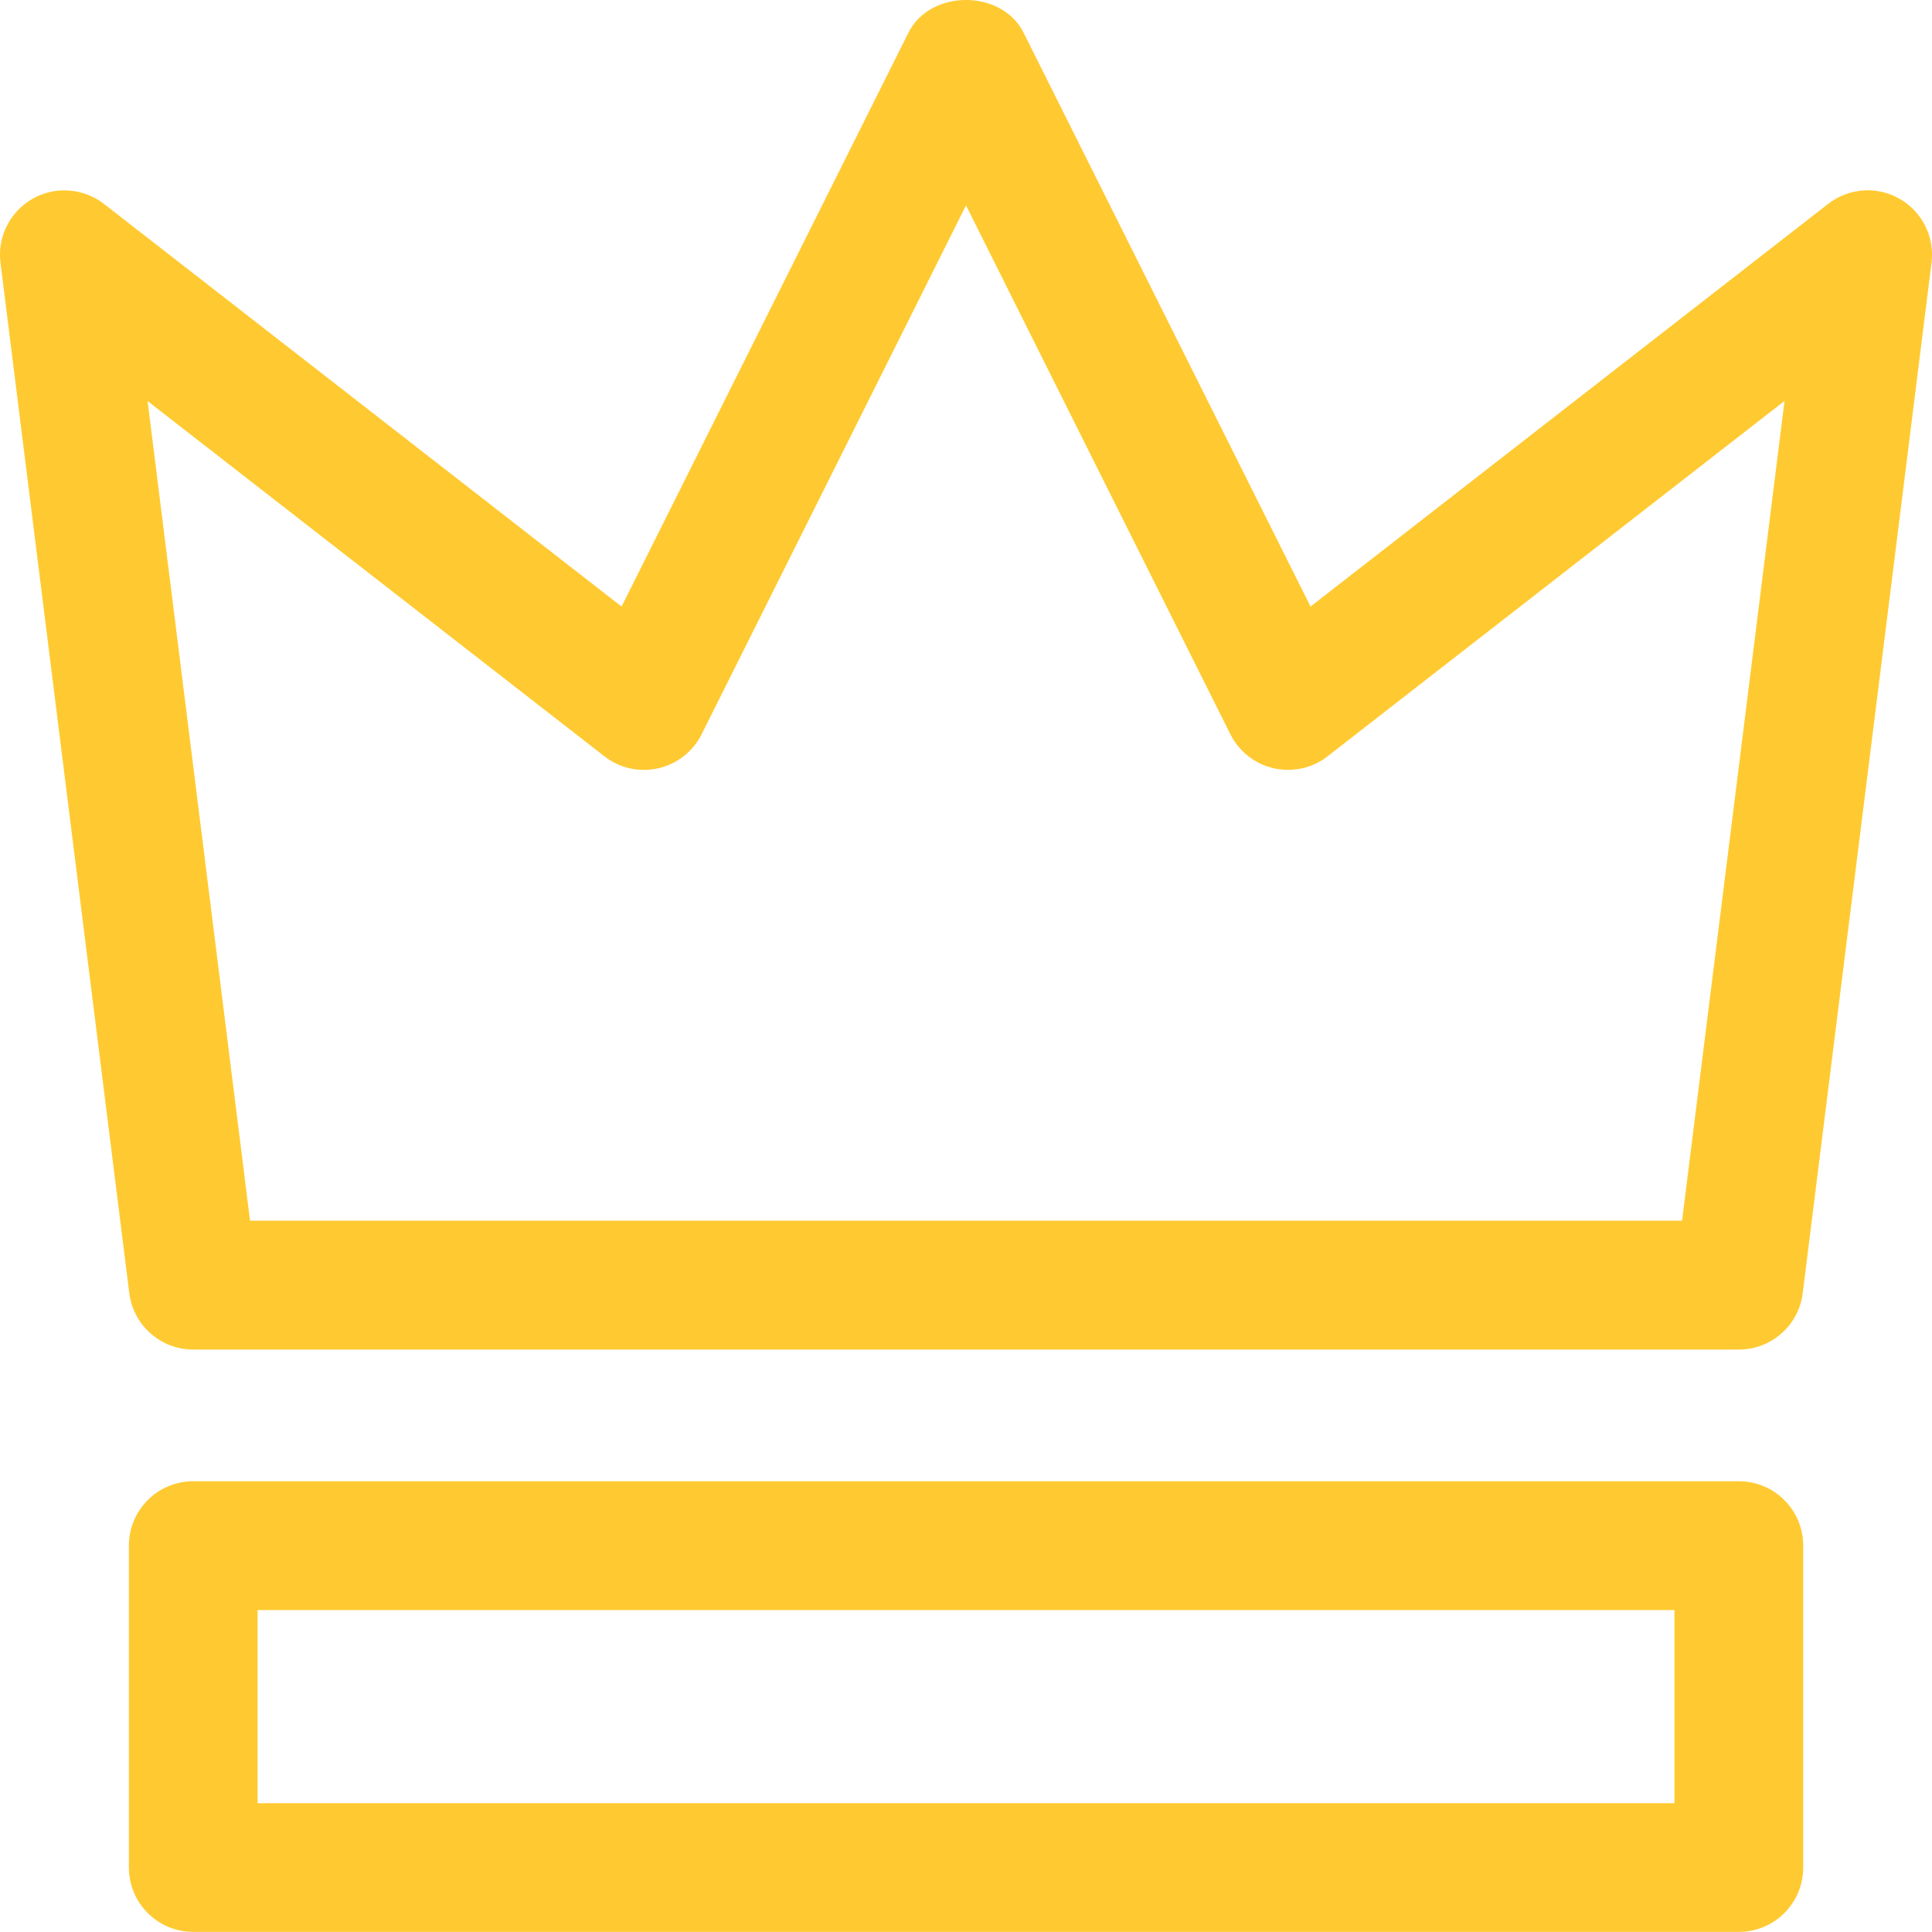
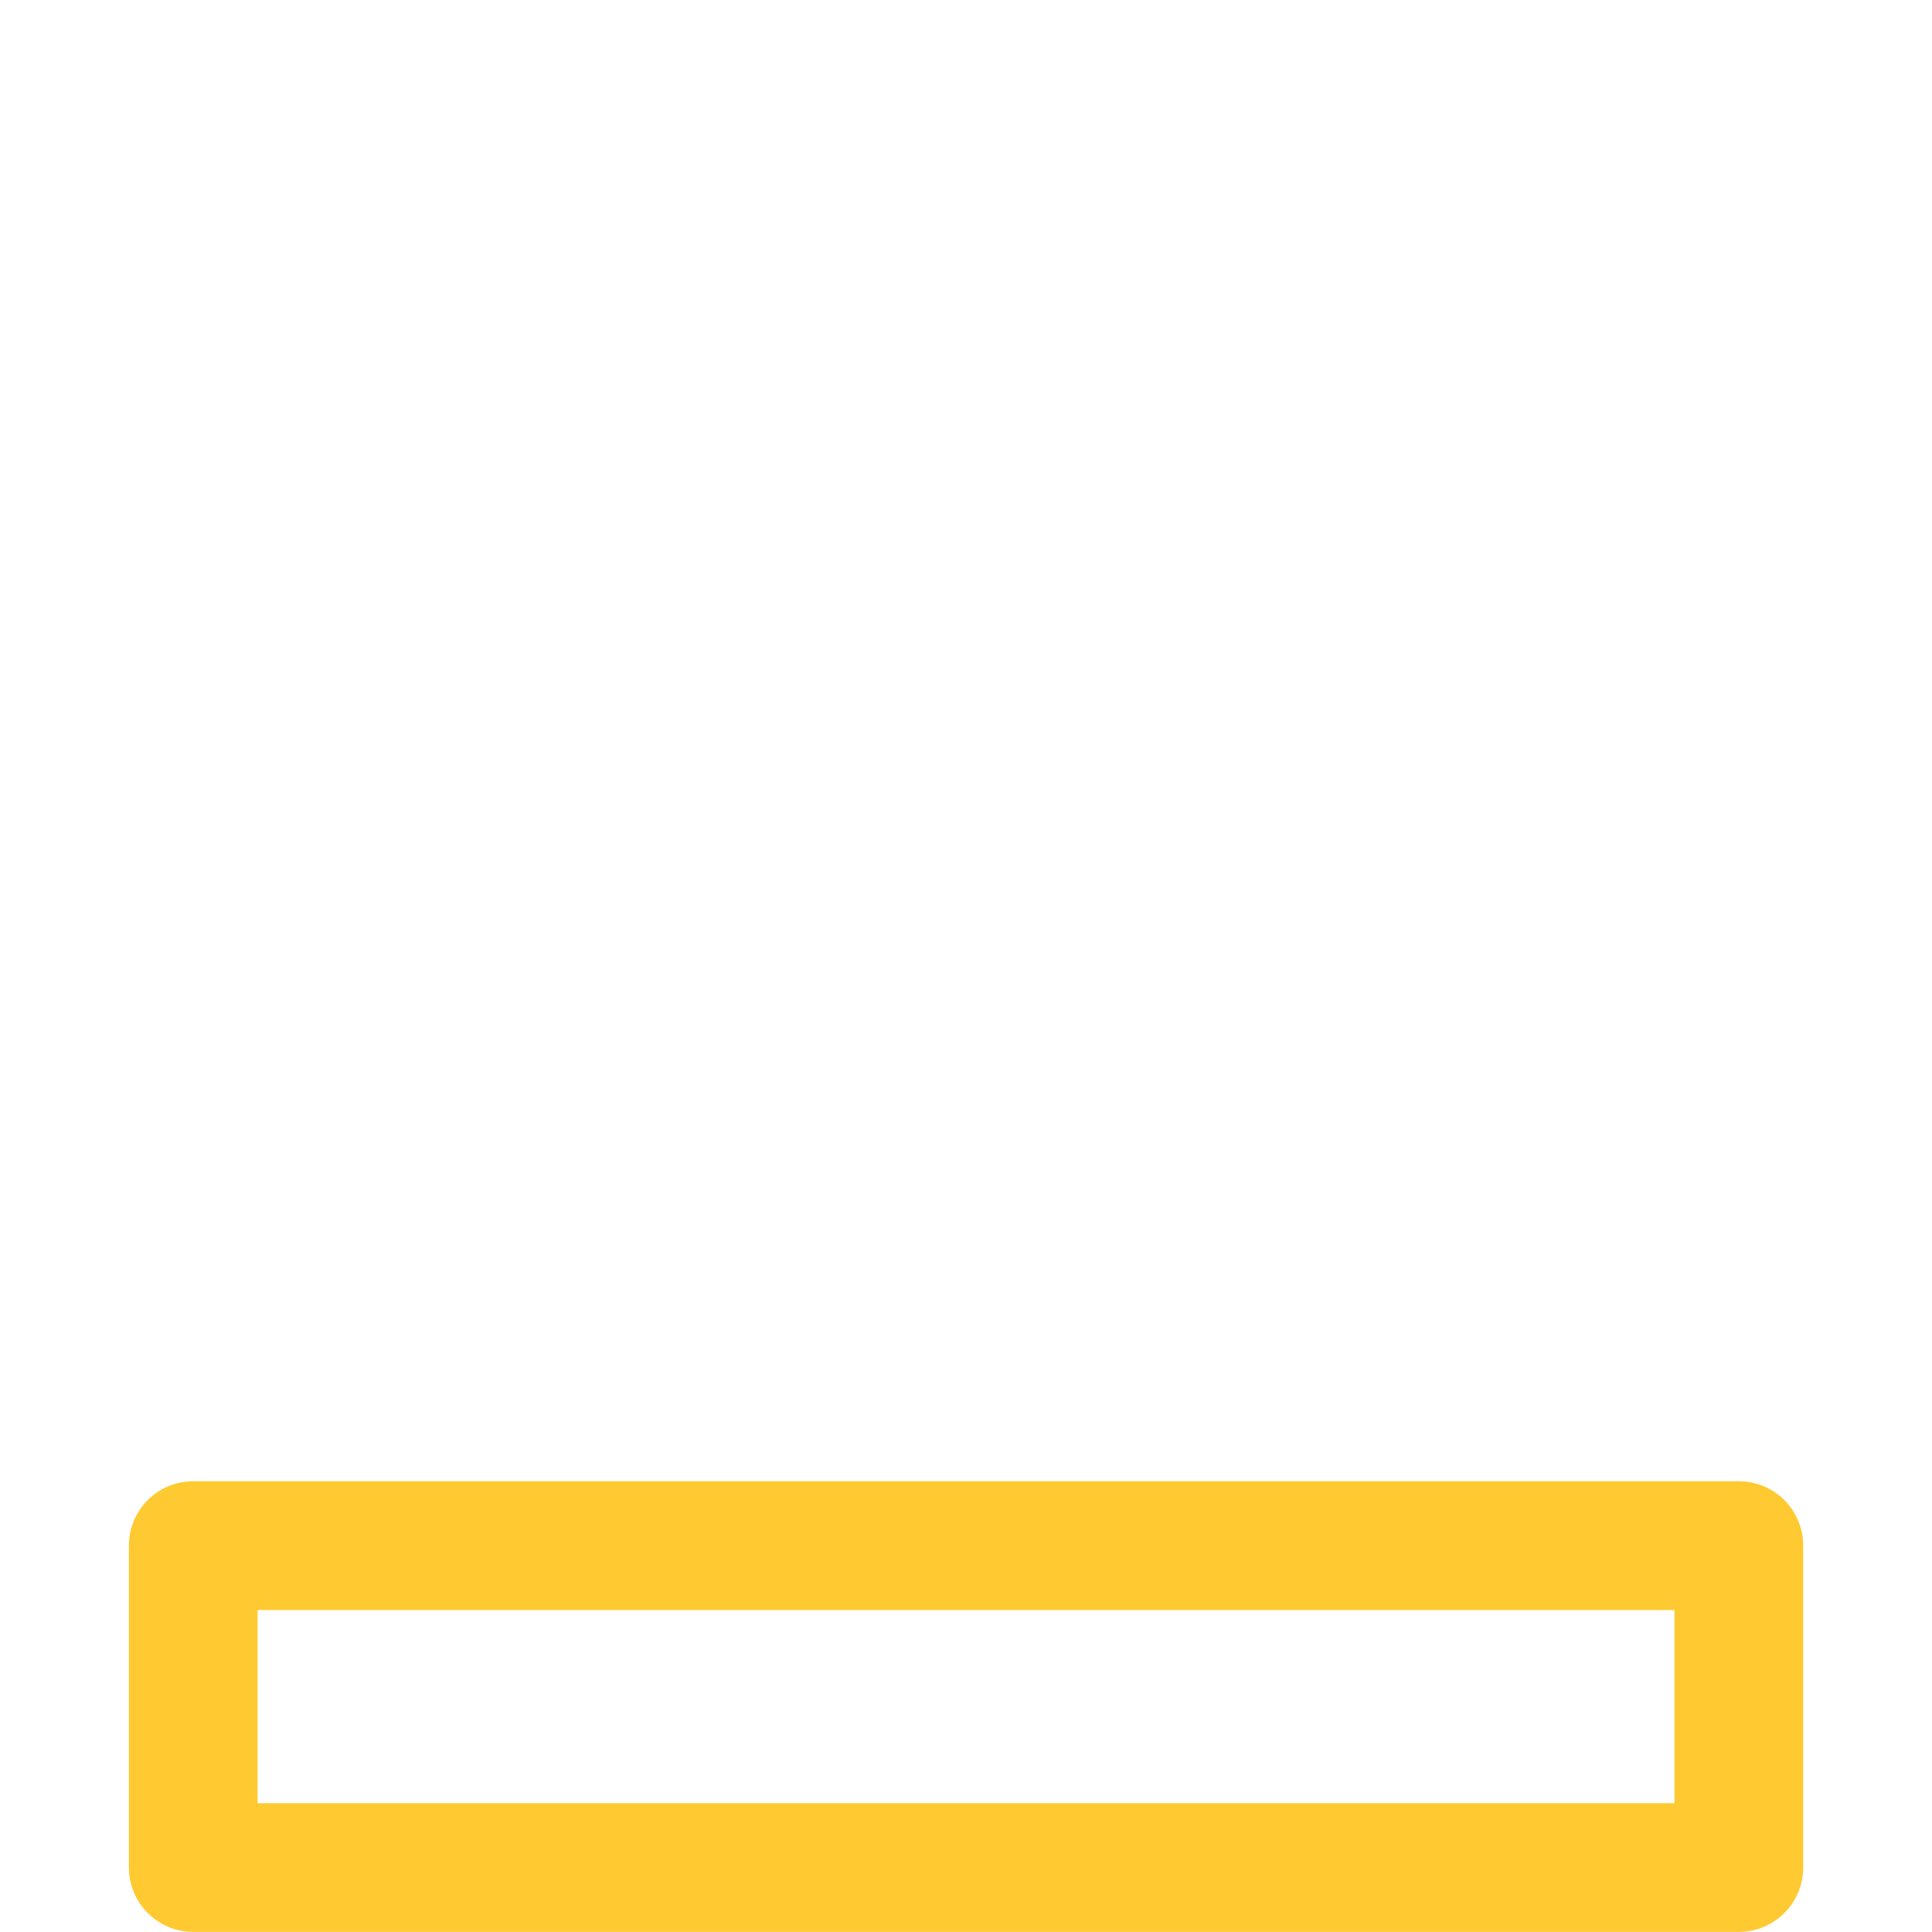
<svg xmlns="http://www.w3.org/2000/svg" width="36" height="36" viewBox="0 0 36 36" fill="none">
  <g clip-path="url(#clip0_22_1974)">
-     <path d="M3.599 25.147H32.401C33.007 25.147 33.517 24.696 33.591 24.096L35.991 4.895C36.052 4.413 35.815 3.942 35.394 3.703C34.973 3.462 34.447 3.501 34.065 3.799L24.42 11.302L19.073 0.61C18.667 -0.204 17.333 -0.204 16.927 0.61L11.582 11.302L1.937 3.799C1.553 3.503 1.029 3.464 0.608 3.703C0.185 3.944 -0.052 4.415 0.009 4.895L2.409 24.096C2.484 24.696 2.995 25.147 3.599 25.147ZM11.263 14.093C11.547 14.316 11.915 14.395 12.266 14.316C12.616 14.236 12.912 14.004 13.074 13.682L18 3.827L22.926 13.682C23.087 14.004 23.384 14.236 23.734 14.316C24.085 14.393 24.453 14.316 24.737 14.093L33.252 7.471L31.343 22.745H4.659L2.75 7.473L11.265 14.095L11.263 14.093Z" fill="#FFCA31" />
    <path d="M32.401 27.601H3.601C2.937 27.601 2.402 28.138 2.402 28.8V34.799C2.402 35.462 2.939 35.998 3.601 35.998H32.401C33.064 35.998 33.6 35.461 33.6 34.799V28.8C33.6 28.136 33.062 27.601 32.401 27.601ZM31.201 33.6H4.8V30.001H31.201V33.6Z" fill="#FFCA31" />
  </g>
  <defs>
    <clipPath id="clip0_22_1974">
      <rect width="36" height="36" fill="white" />
    </clipPath>
  </defs>
</svg>